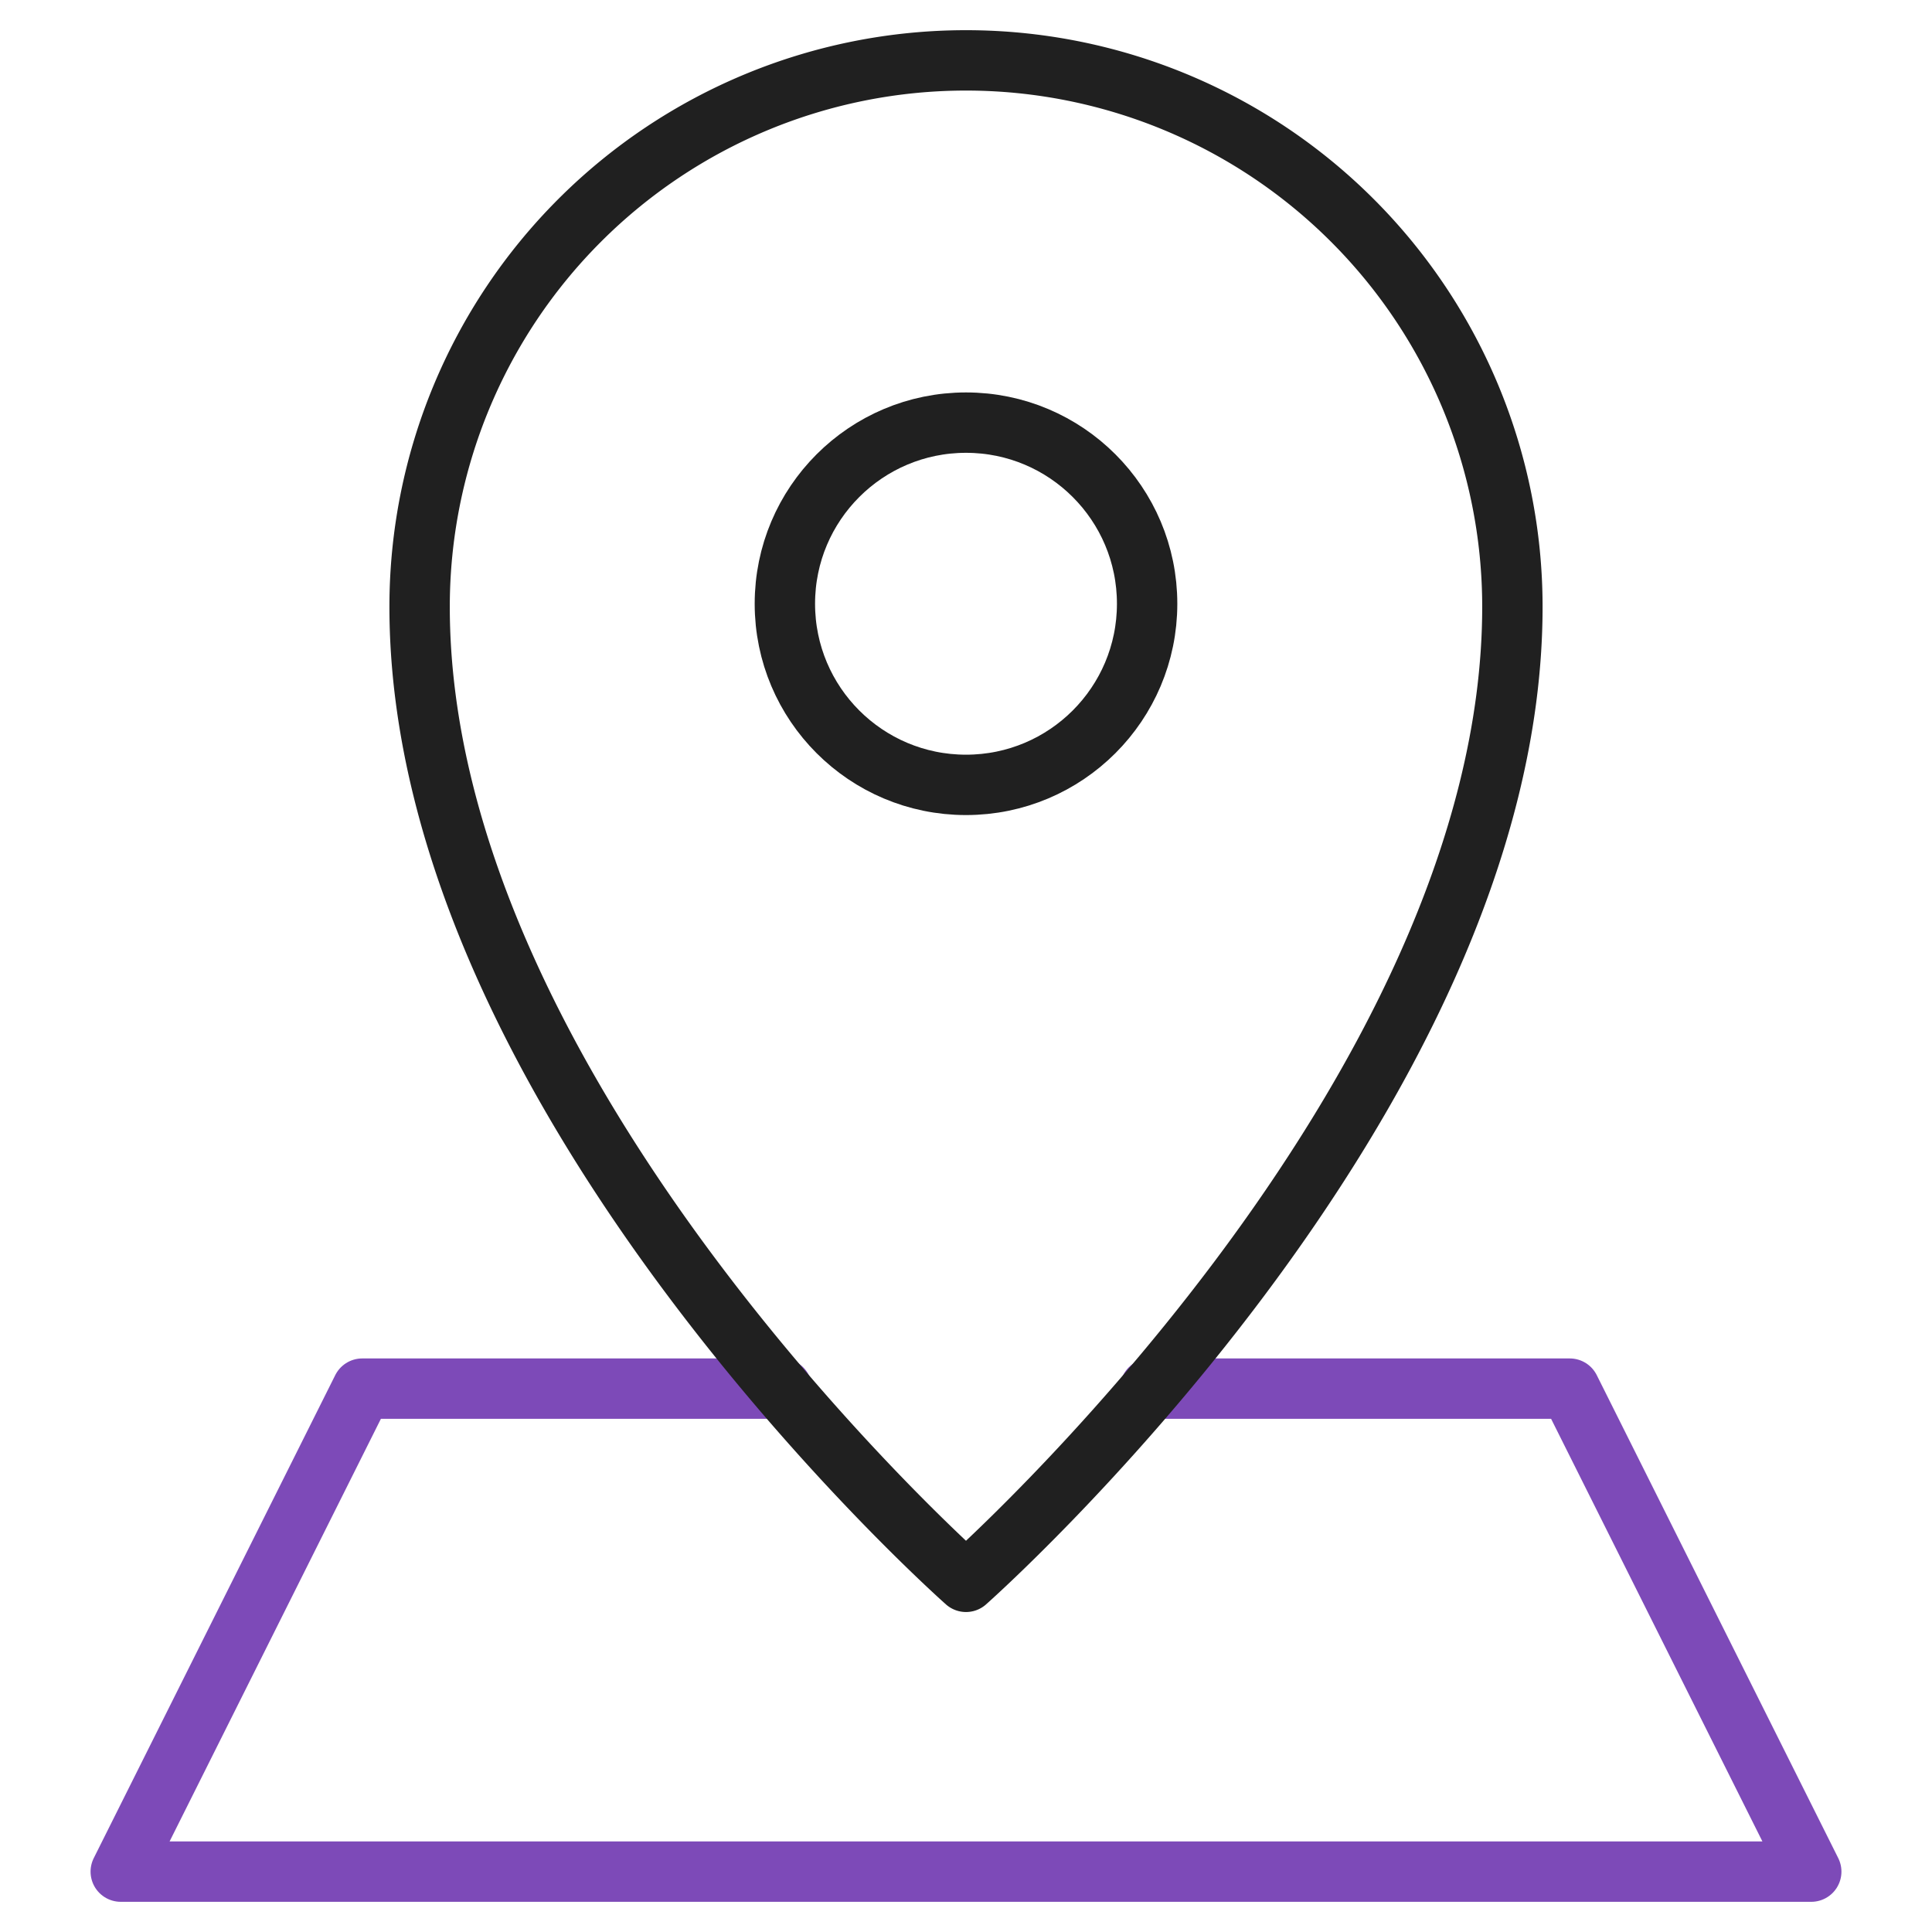
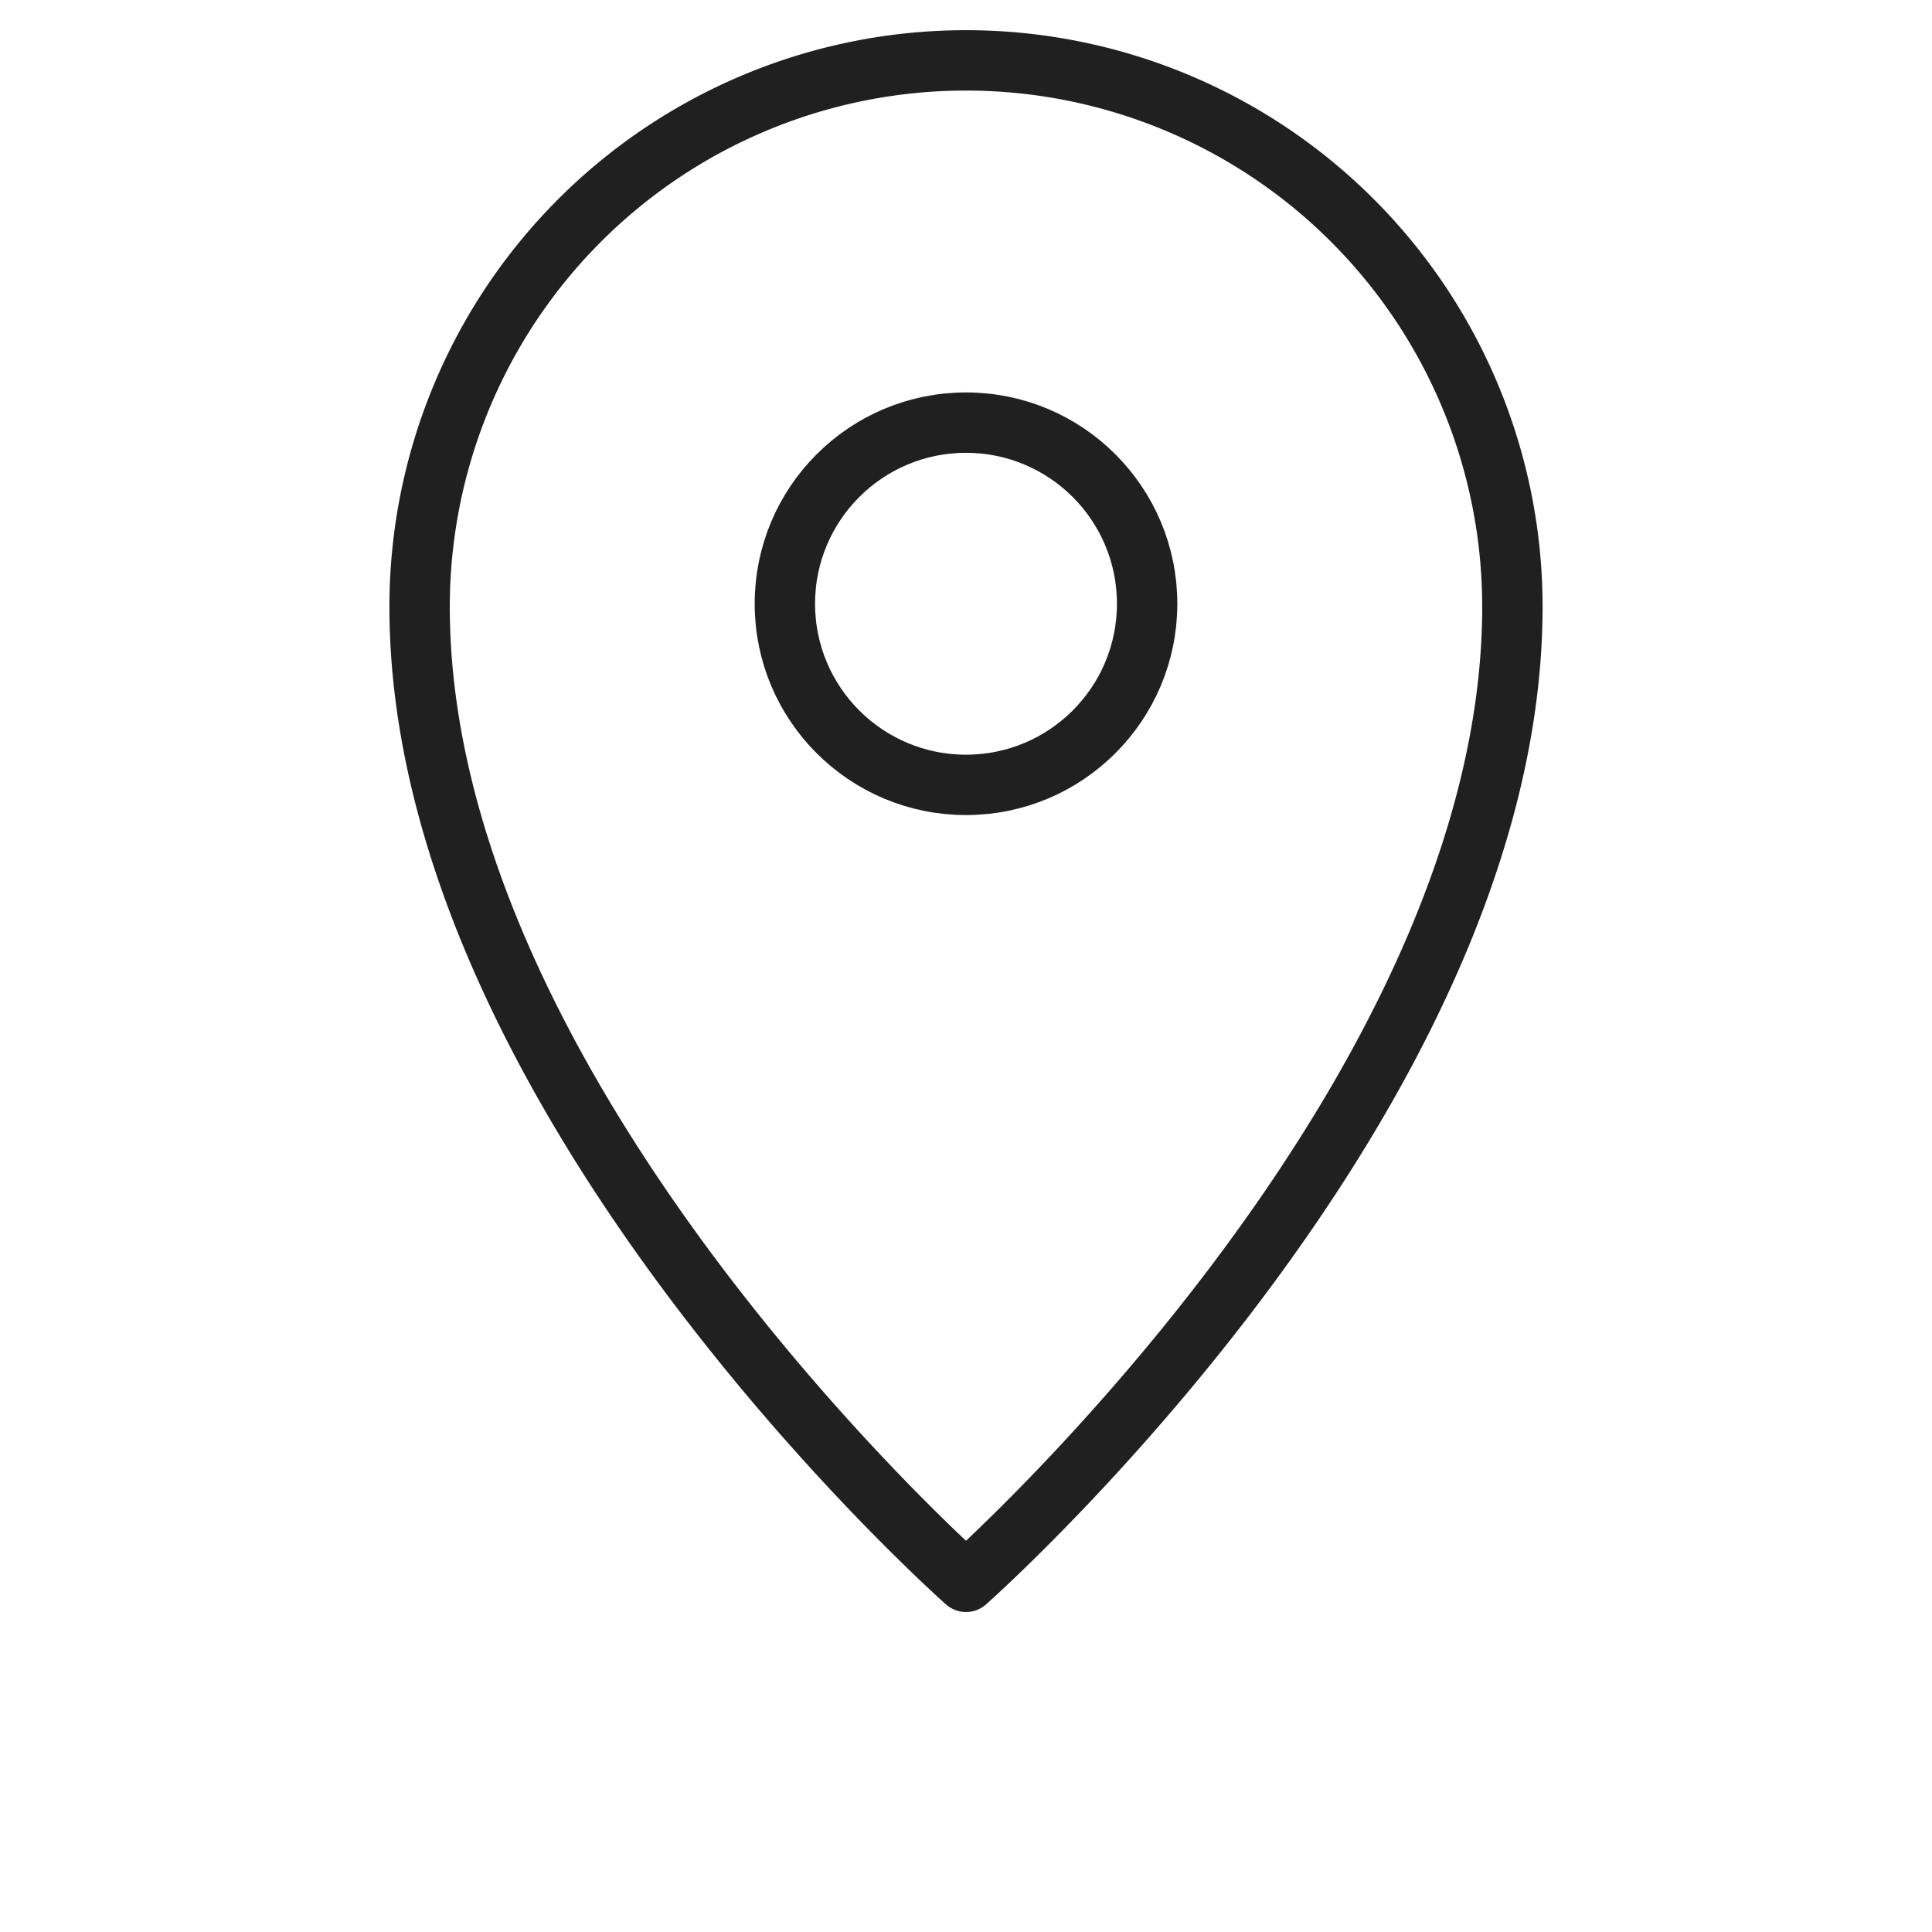
<svg xmlns="http://www.w3.org/2000/svg" viewBox="0 0 64 64" aria-labelledby="title" aria-describedby="desc" role="img">
  <title>Map Marker</title>
  <desc>A line styled icon from Orion Icon Library.</desc>
-   <path d="M38.1 46H52l8 16H4l8-16h13.9" stroke-width="2" stroke-miterlimit="10" stroke="#7d4ab8" fill="none" data-name="layer2" stroke-linejoin="round" stroke-linecap="round" />
  <path stroke-width="2" stroke-miterlimit="10" stroke="#202020" fill="none" d="M32 2a18.1 18.1 0 0 0-18.1 18.1C13.9 36.4 32 52.4 32 52.4s18.1-16 18.1-32.3A18.1 18.1 0 0 0 32 2z" data-name="layer1" stroke-linejoin="round" stroke-linecap="round" />
  <ellipse stroke-width="2" stroke-miterlimit="10" stroke="#202020" fill="none" ry="6" rx="6" cy="20" cx="32" data-name="layer1" stroke-linejoin="round" stroke-linecap="round" />
</svg>